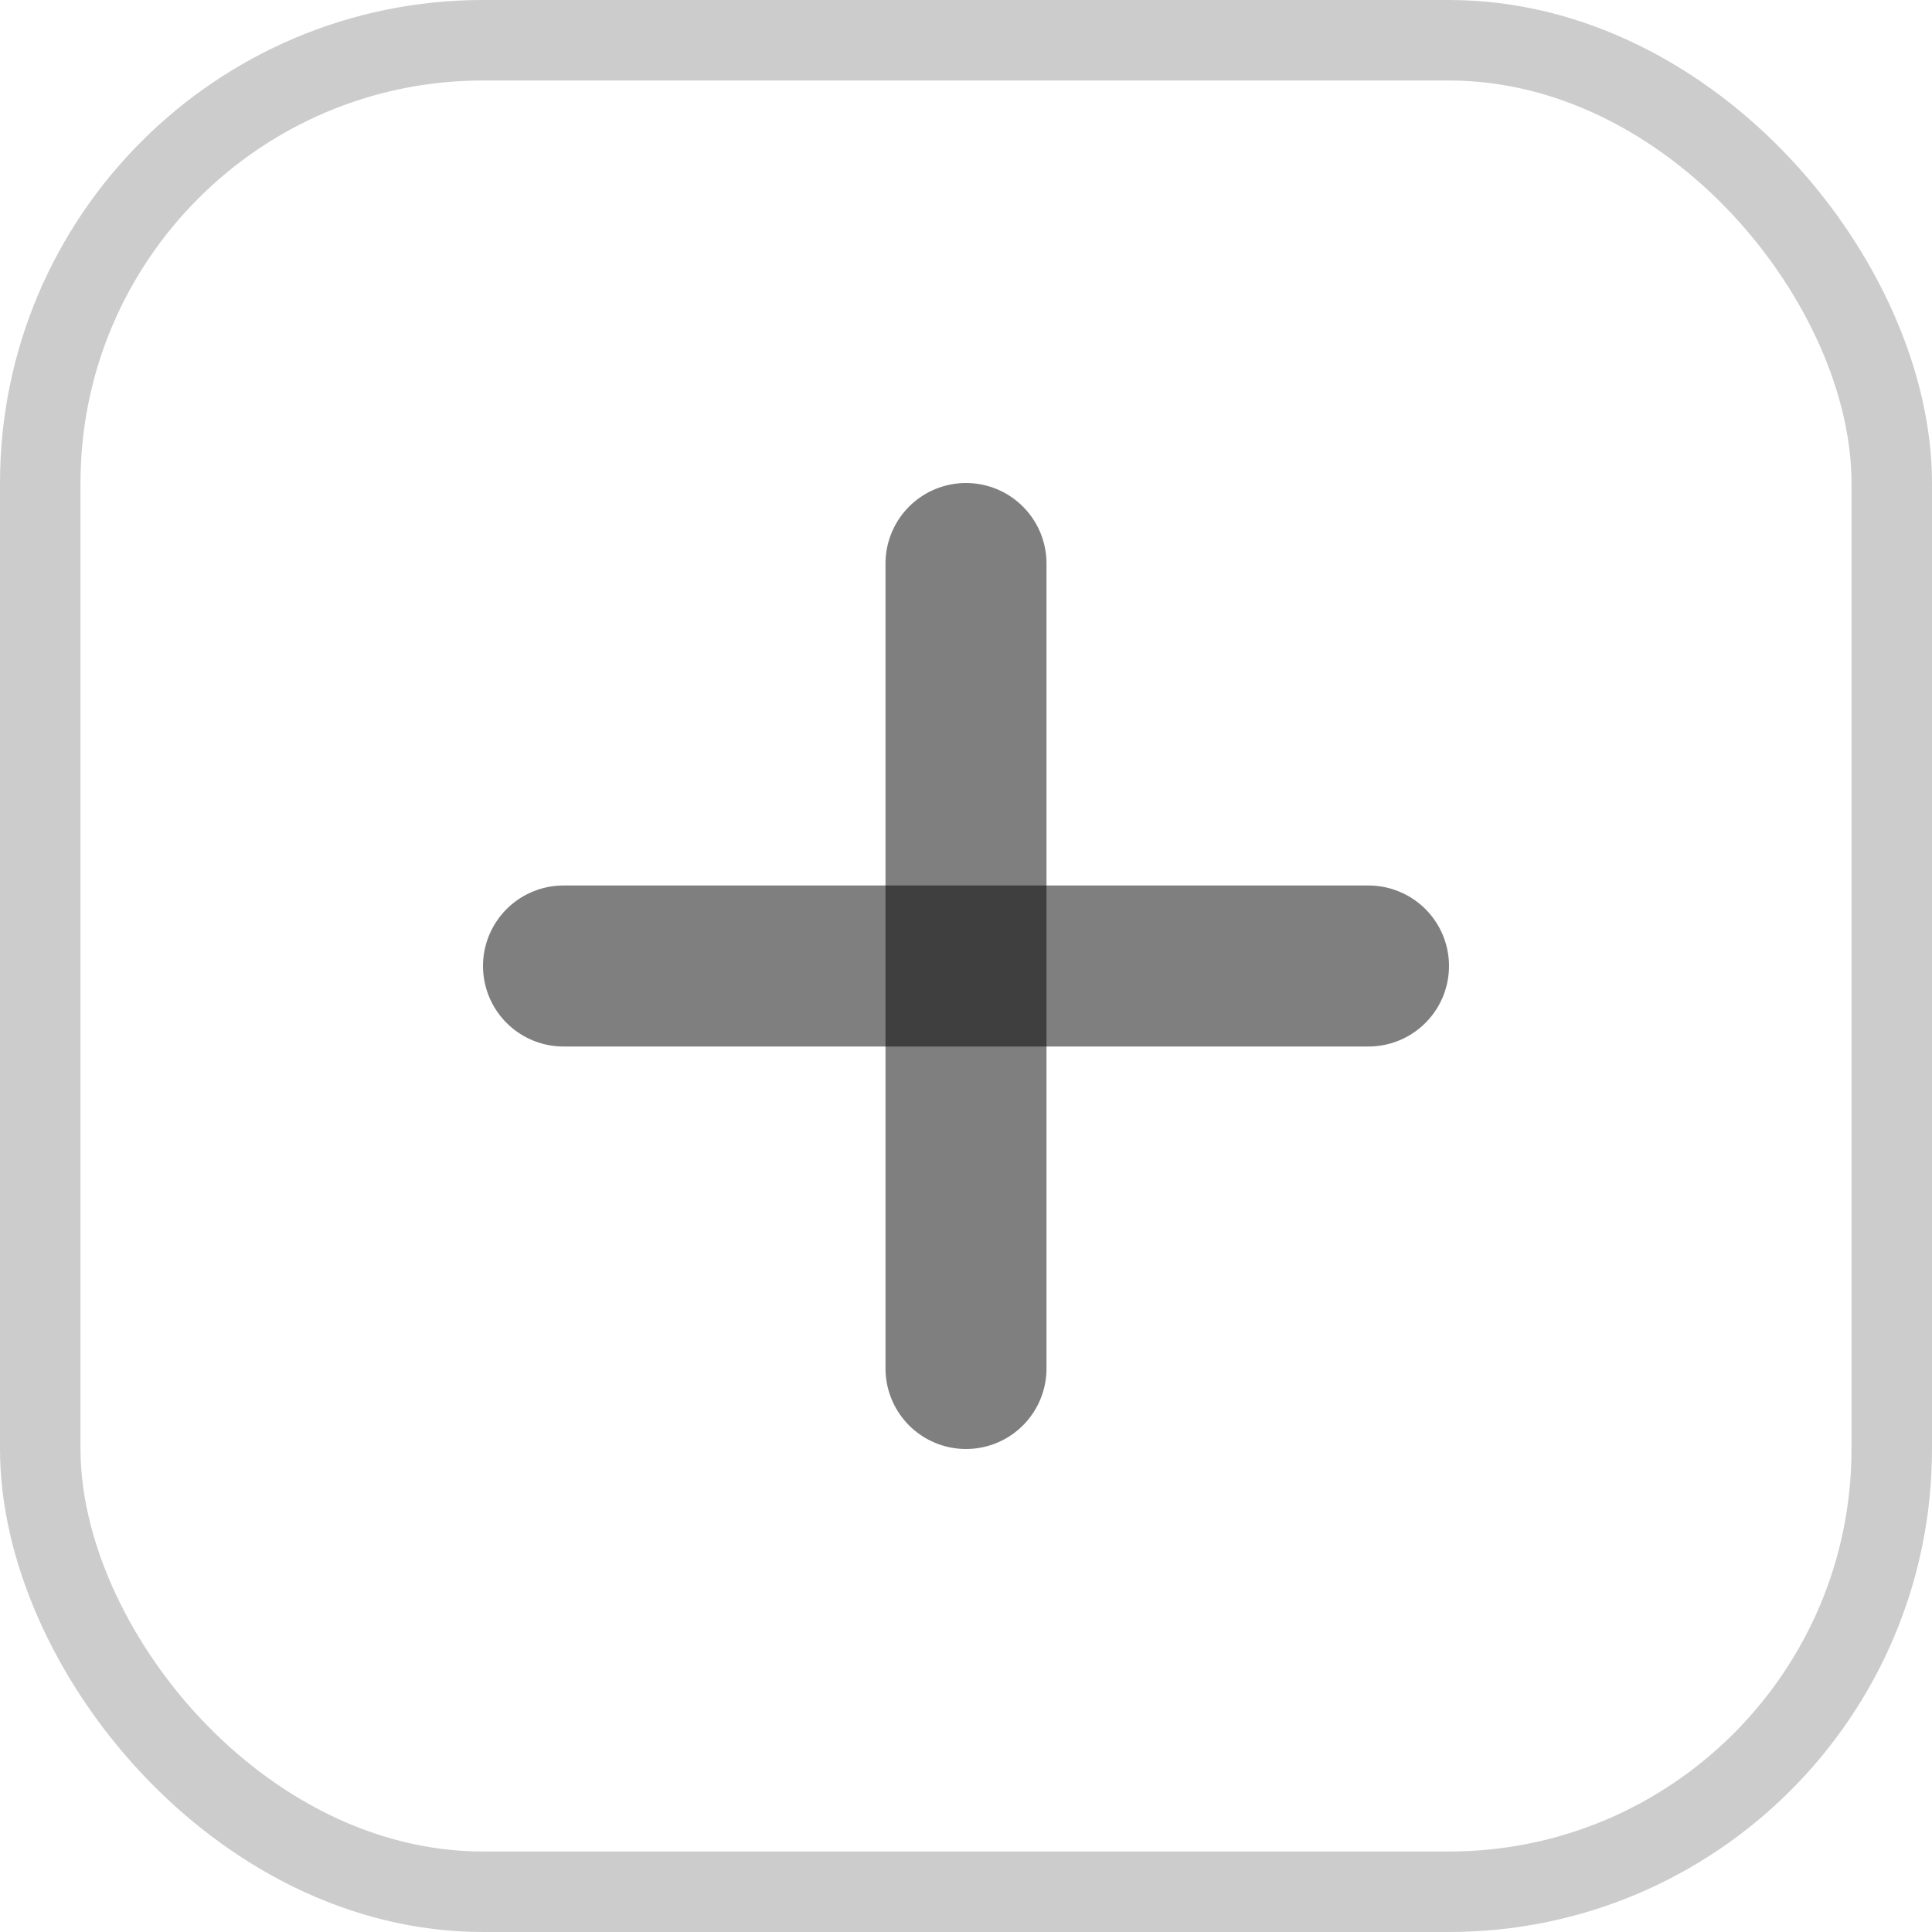
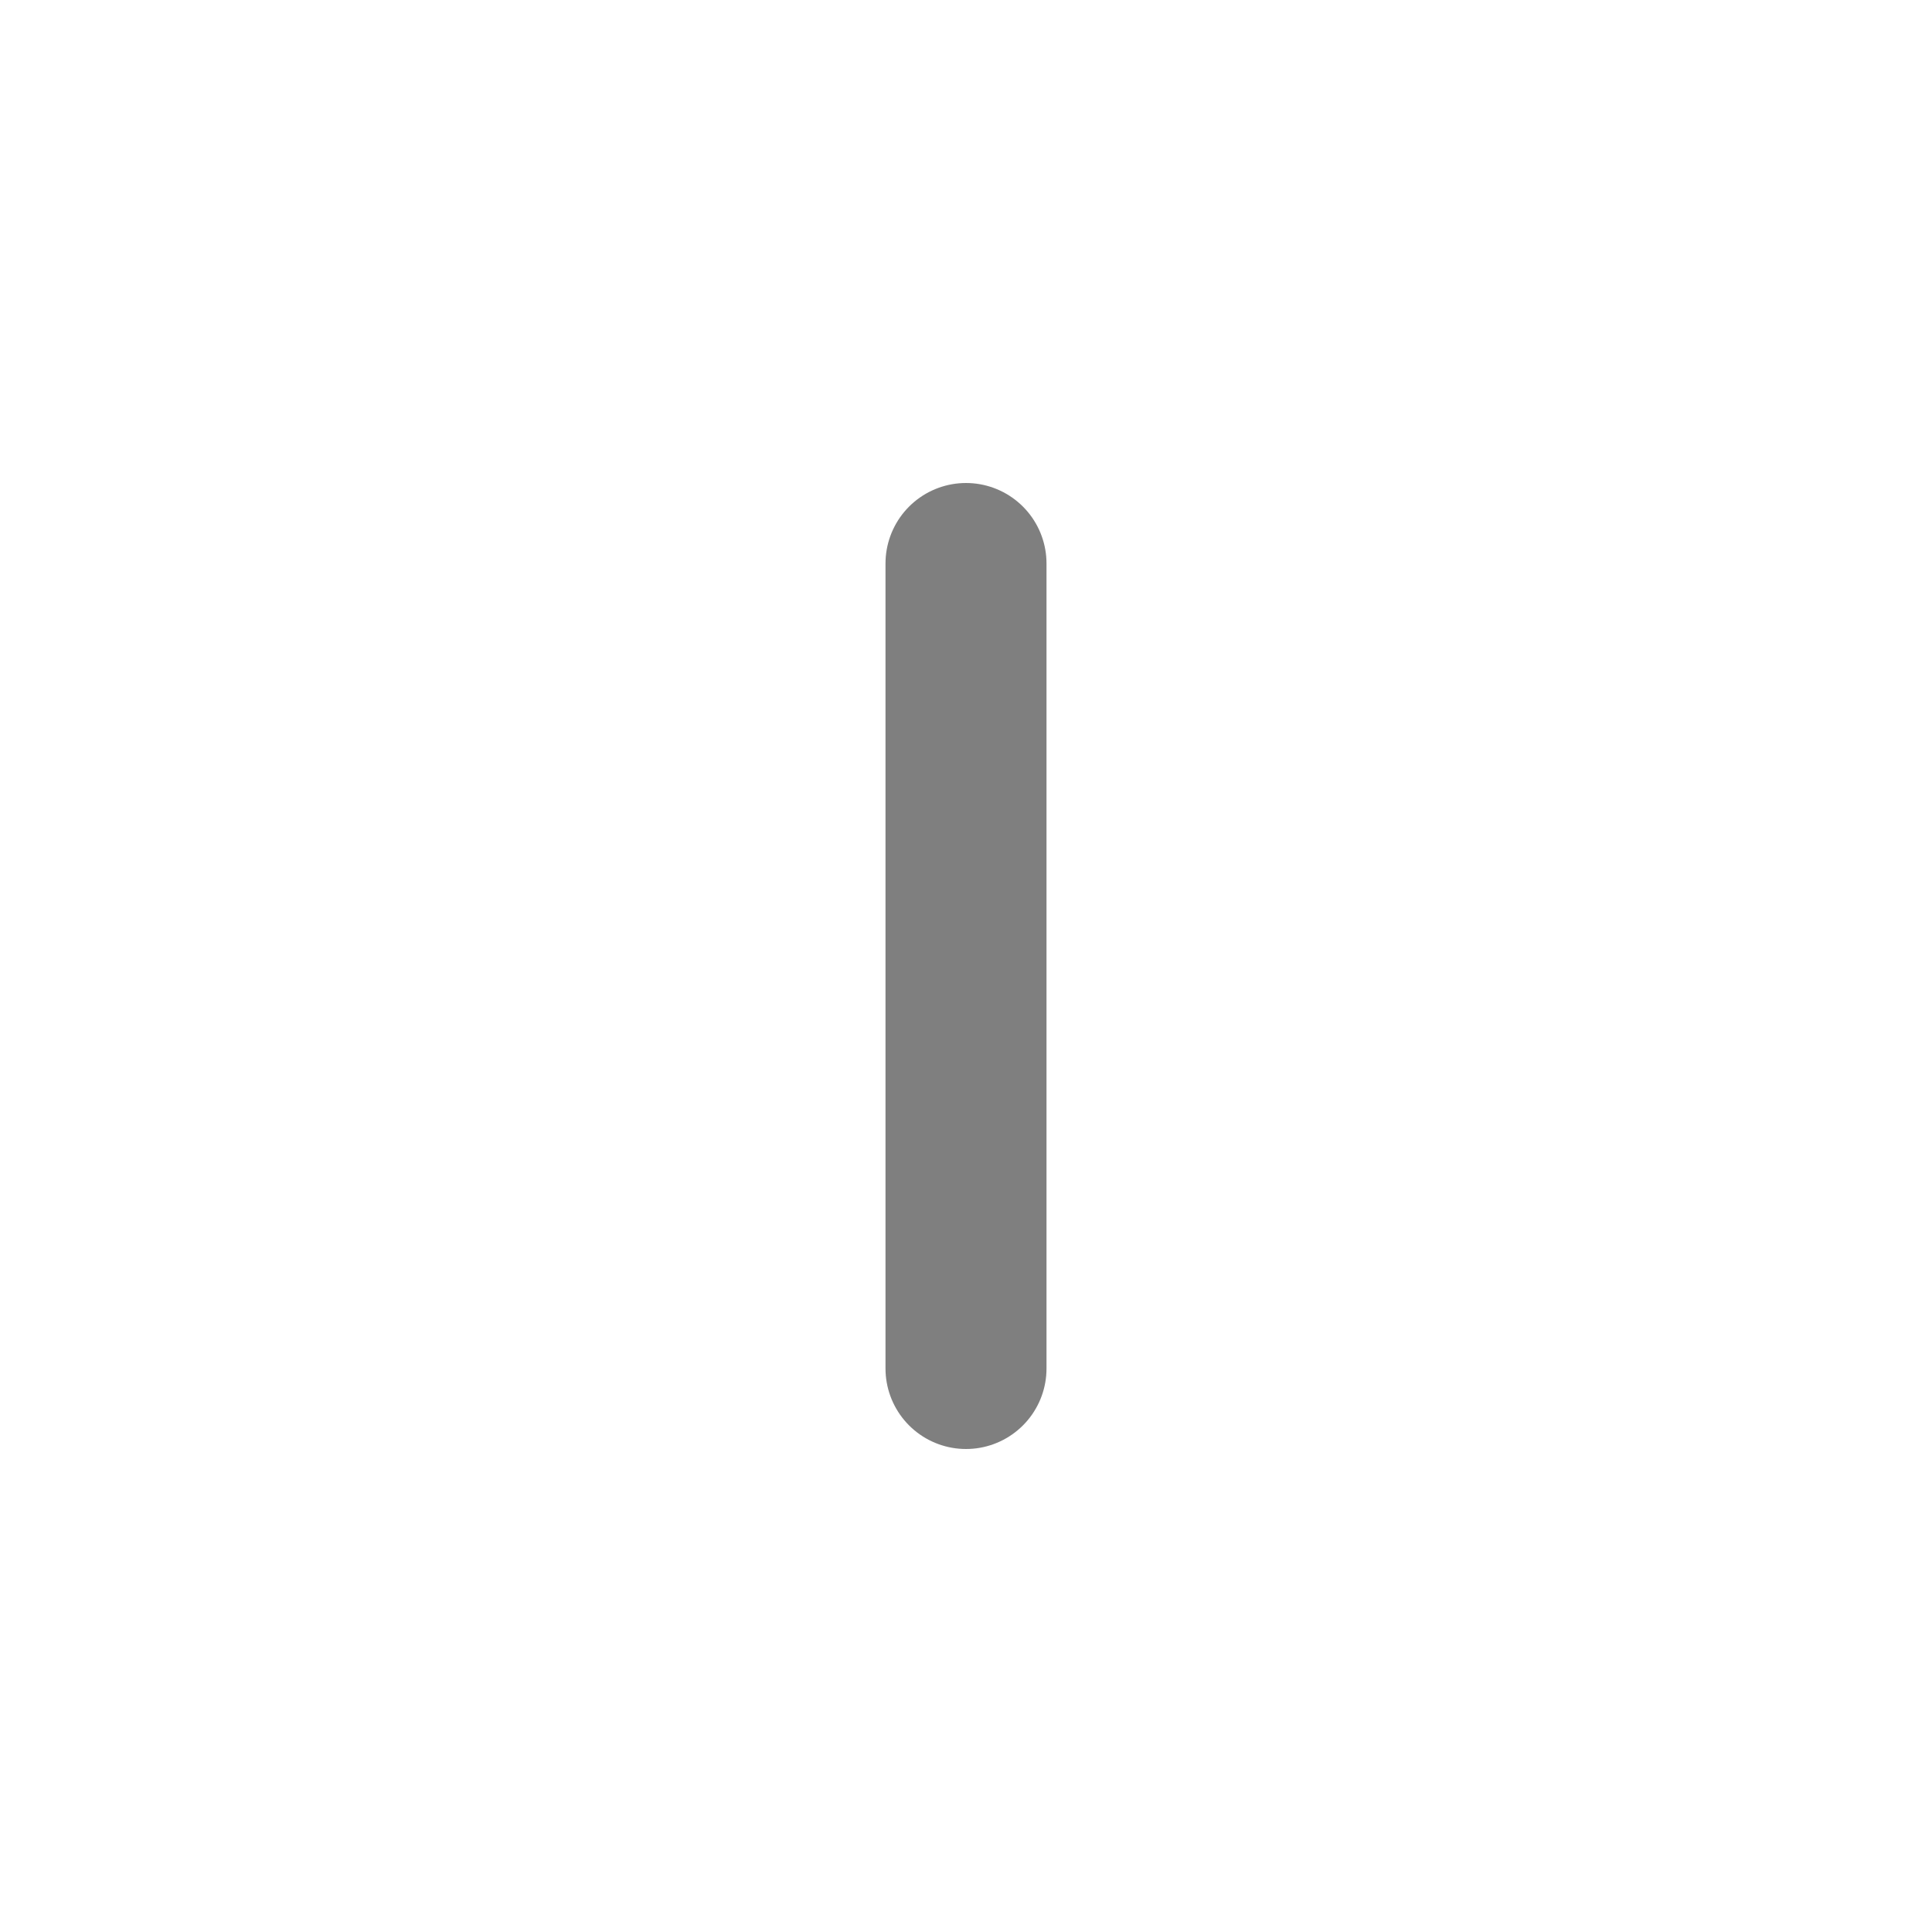
<svg xmlns="http://www.w3.org/2000/svg" width="24" height="24" viewBox="0 0 24 24" fill="none">
-   <rect x="0.5" y="0.5" width="23" height="23" rx="5.5" stroke="black" stroke-opacity="0.2" />
  <path d="M12 17L12 12L12 7" stroke="black" stroke-opacity="0.5" stroke-width="2" stroke-linecap="round" stroke-linejoin="round" />
-   <path d="M7 12H12H17" stroke="black" stroke-opacity="0.5" stroke-width="2" stroke-linecap="round" stroke-linejoin="round" />
</svg>